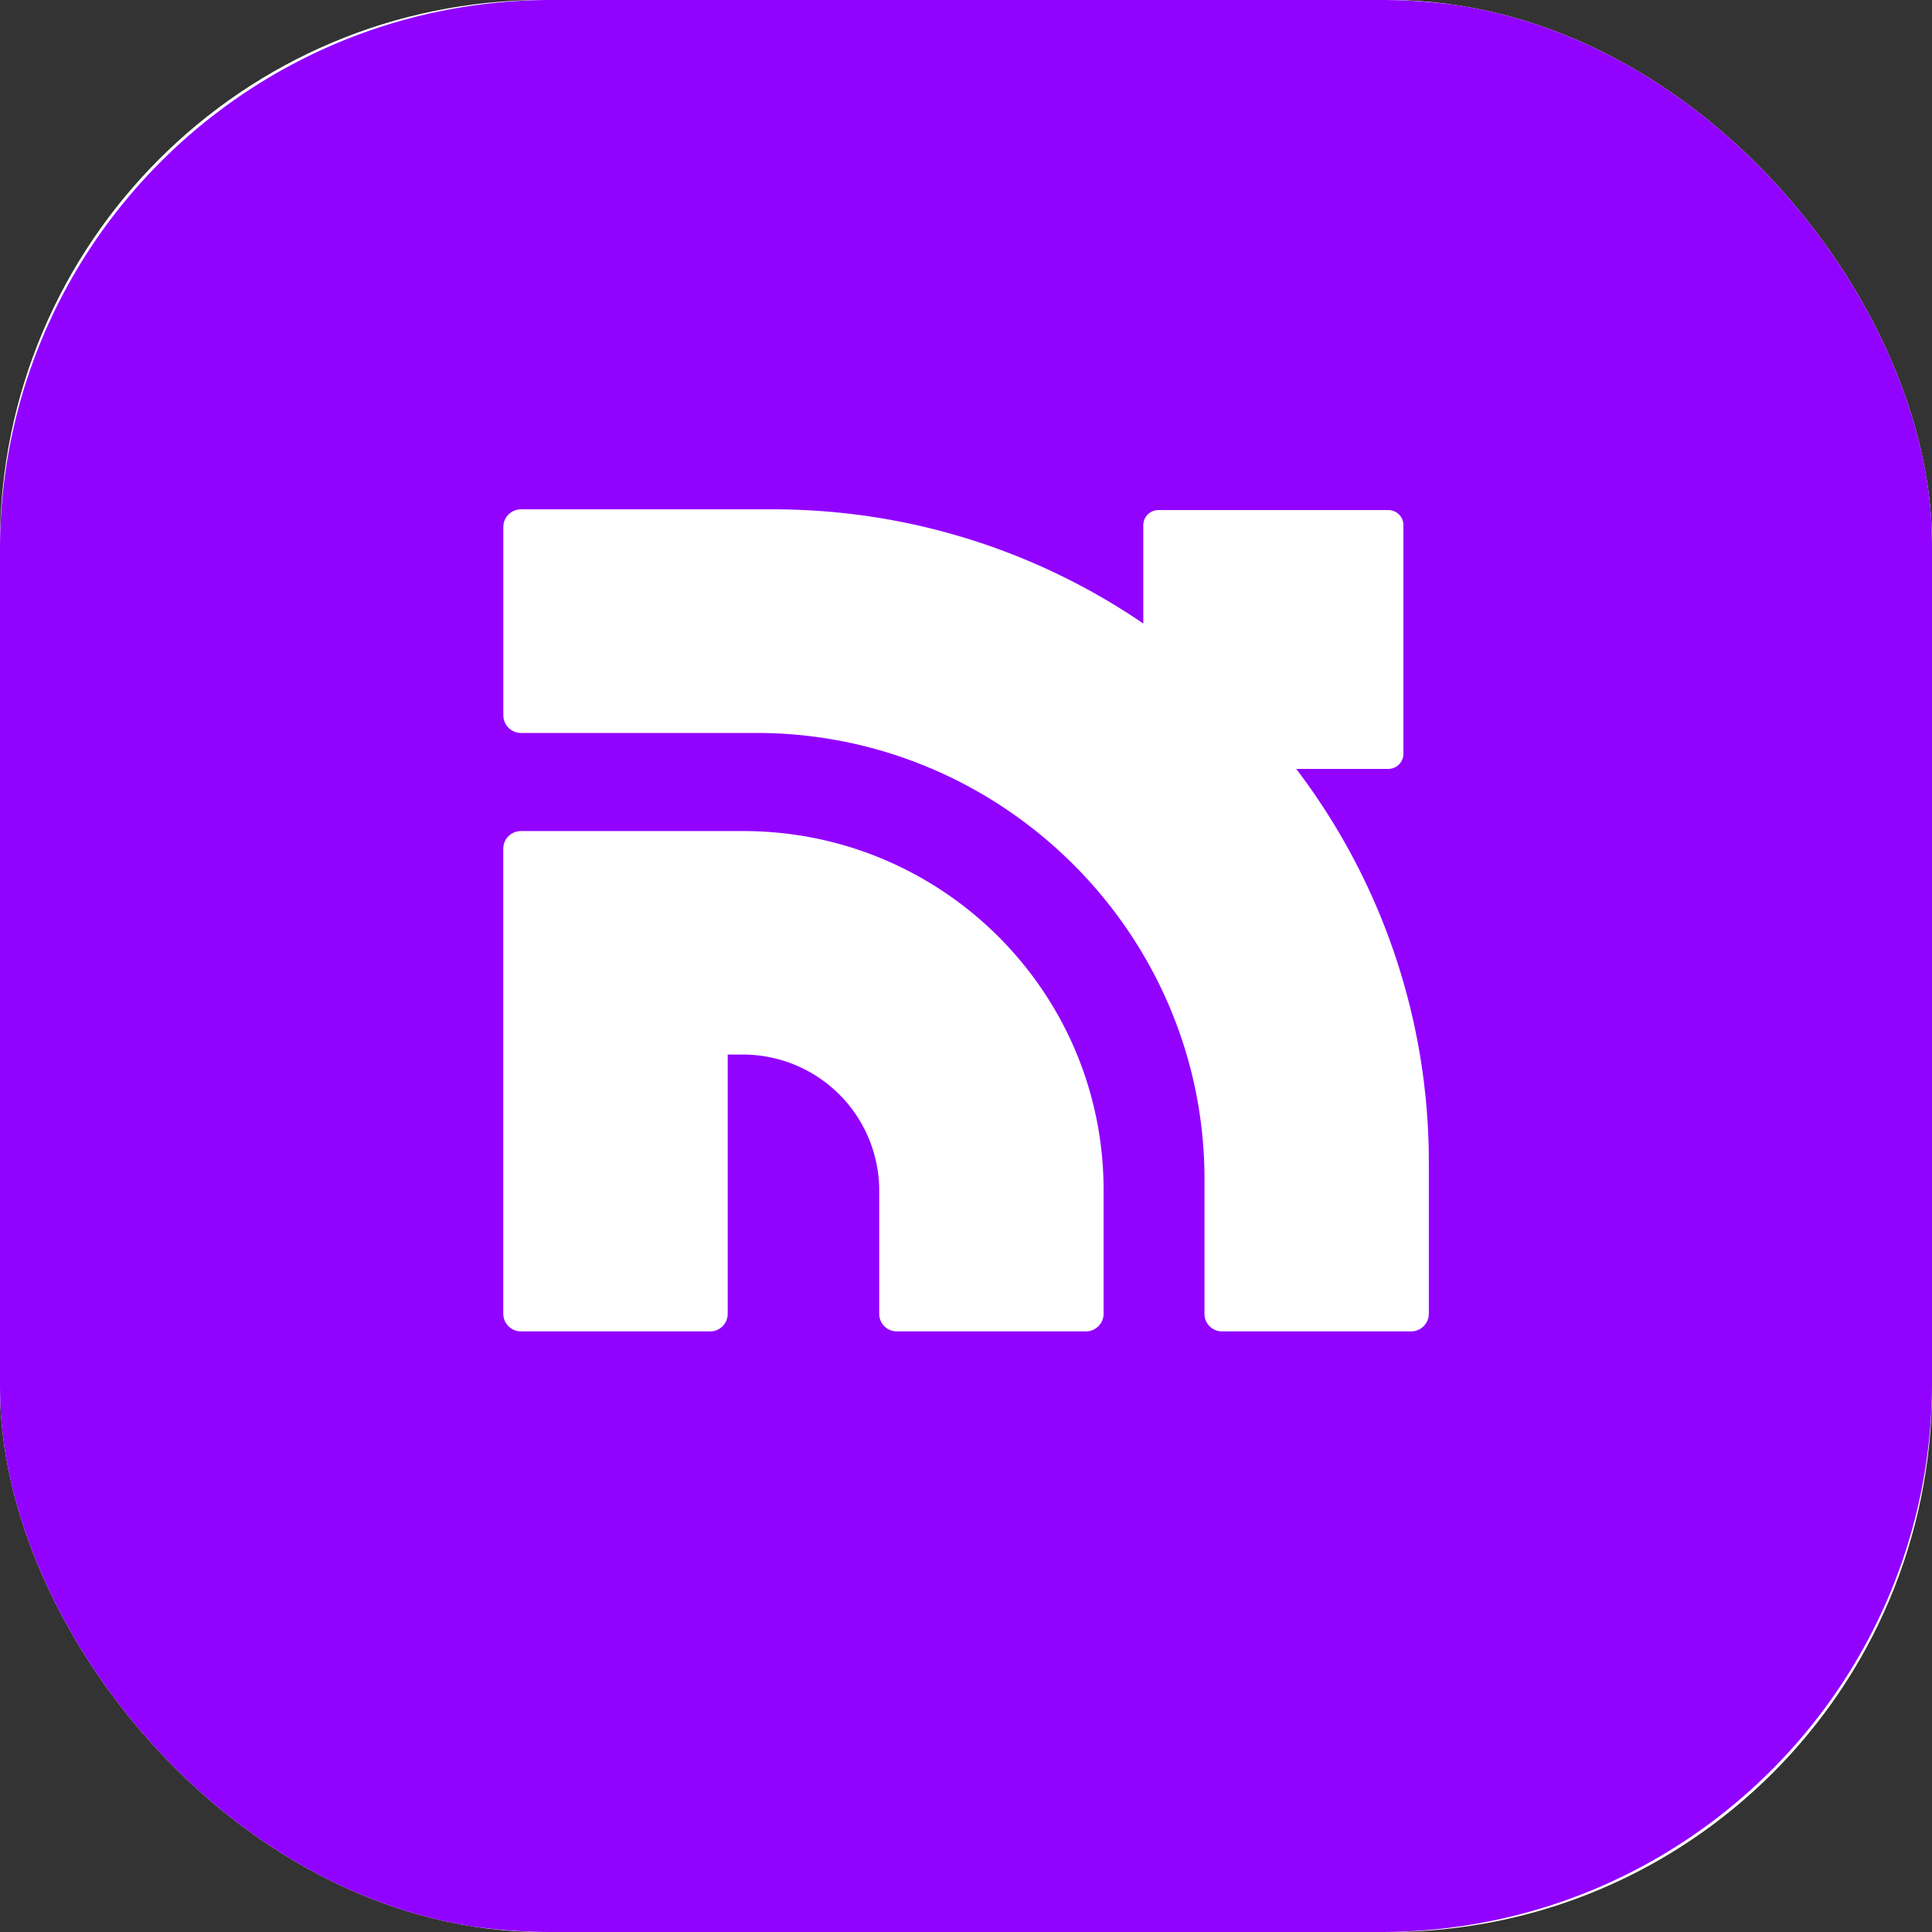
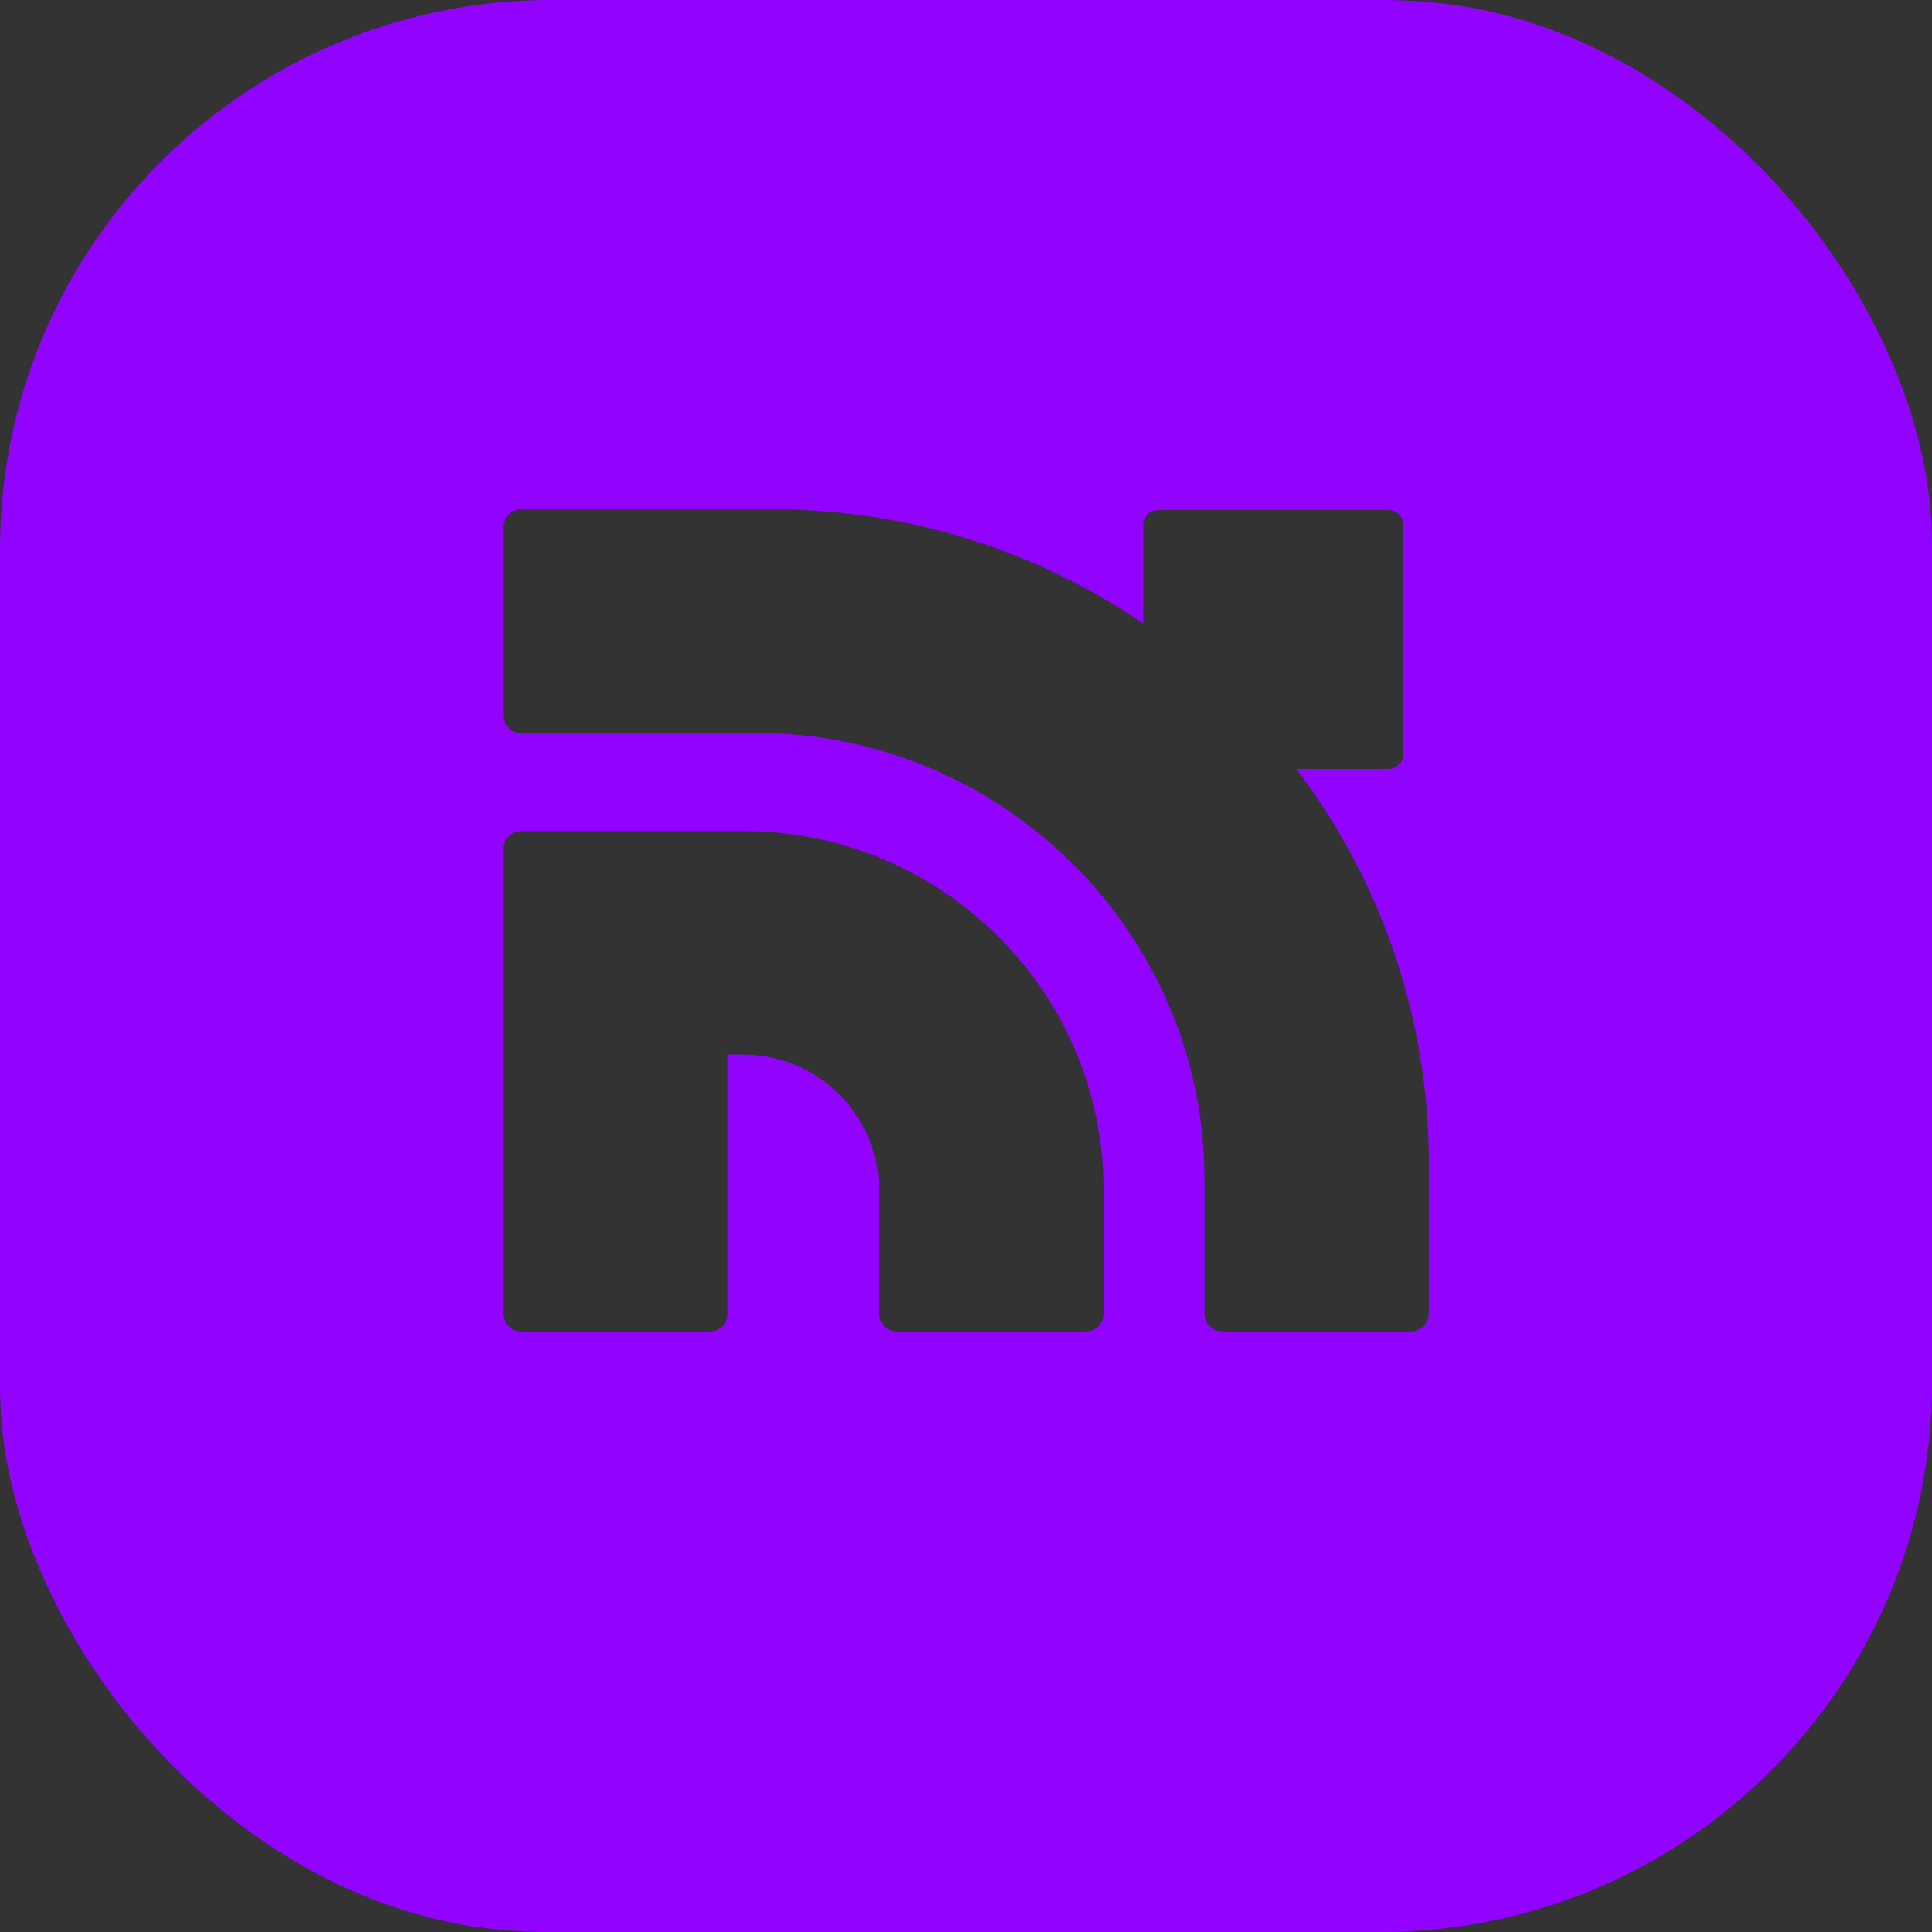
<svg xmlns="http://www.w3.org/2000/svg" width="32" height="32" fill="none">
  <rect width="100%" height="100%" fill="#333333" stroke="none" />
  <g clip-path="url(#a)">
-     <rect width="32" height="32" fill="#fff" rx="9" />
-     <path fill="#9102FF" d="M22.867 0H9.135C4.091 0 0 4.075 0 9.1v13.803C0 27.928 4.09 32 9.135 32h13.732C27.911 32 32 27.928 32 22.903V9.1C32 4.075 27.912 0 22.867 0Zm-4.588 21.76c0 .16-.131.292-.293.292h-3.133a.29.29 0 0 1-.29-.292v-2.048a2.257 2.257 0 0 0-2.254-2.245h-.256v4.293a.29.29 0 0 1-.291.292H8.629a.293.293 0 0 1-.293-.292v-7.705c0-.16.132-.29.293-.29h3.68c3.296 0 5.97 2.662 5.97 5.947v2.048Zm5.387 0c0 .16-.132.292-.293.292H20.24a.29.29 0 0 1-.29-.292v-2.23c0-4.066-3.34-7.39-7.422-7.39H8.63a.293.293 0 0 1-.293-.292V8.726c0-.159.132-.29.293-.29h4.168c2.278 0 4.392.7 6.139 1.892v-1.63c0-.14.114-.25.252-.25h3.804a.25.25 0 0 1 .252.25v3.787c0 .14-.114.251-.252.251H21.47a10.75 10.75 0 0 1 2.196 6.524v2.5Z" />
+     <path fill="#9102FF" d="M22.867 0H9.135C4.091 0 0 4.075 0 9.1v13.803C0 27.928 4.09 32 9.135 32h13.732C27.911 32 32 27.928 32 22.903V9.1C32 4.075 27.912 0 22.867 0Zm-4.588 21.76c0 .16-.131.292-.293.292h-3.133a.29.29 0 0 1-.29-.292v-2.048a2.257 2.257 0 0 0-2.254-2.245h-.256v4.293a.29.29 0 0 1-.291.292H8.629a.293.293 0 0 1-.293-.292v-7.705c0-.16.132-.29.293-.29h3.68c3.296 0 5.97 2.662 5.97 5.947v2.048Zm5.387 0c0 .16-.132.292-.293.292H20.24a.29.29 0 0 1-.29-.292v-2.23c0-4.066-3.34-7.39-7.422-7.39H8.63a.293.293 0 0 1-.293-.292V8.726c0-.159.132-.29.293-.29h4.168c2.278 0 4.392.7 6.139 1.892v-1.63c0-.14.114-.25.252-.25h3.804a.25.25 0 0 1 .252.25v3.787c0 .14-.114.251-.252.251H21.47a10.75 10.75 0 0 1 2.196 6.524Z" />
  </g>
  <defs>
    <clipPath id="a">
      <rect width="32" height="32" fill="#fff" rx="9" />
    </clipPath>
  </defs>
</svg>